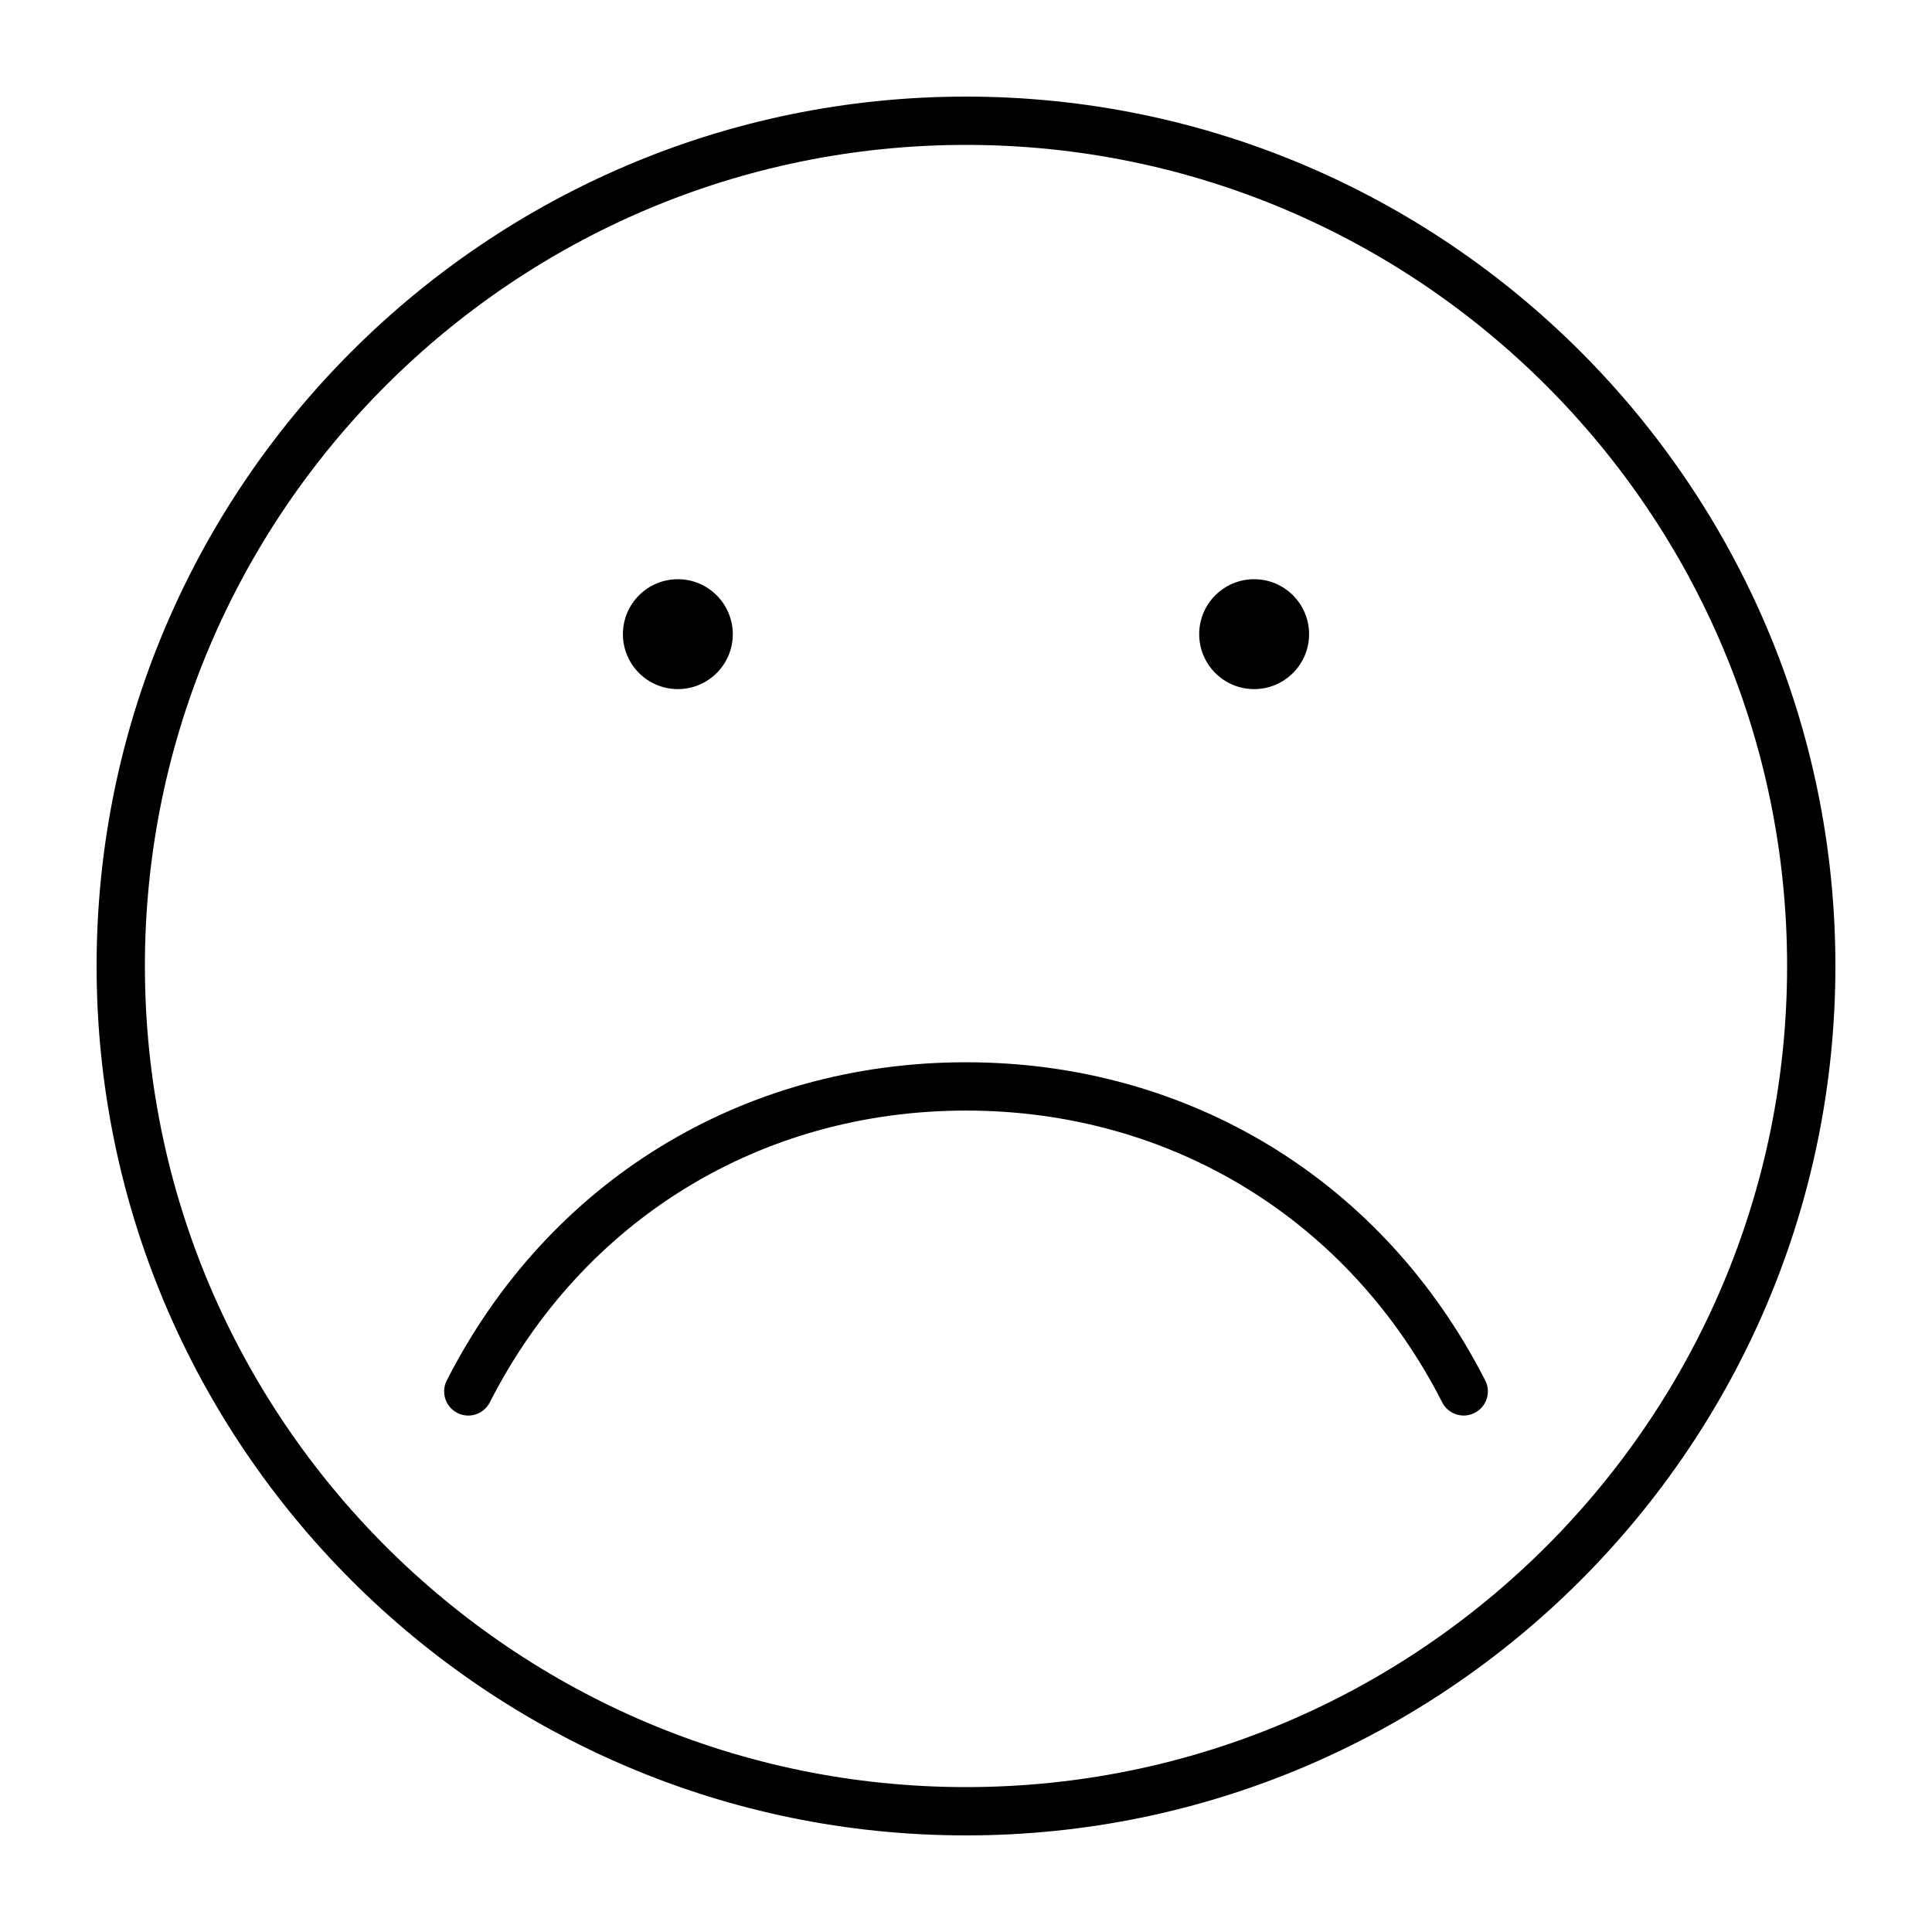
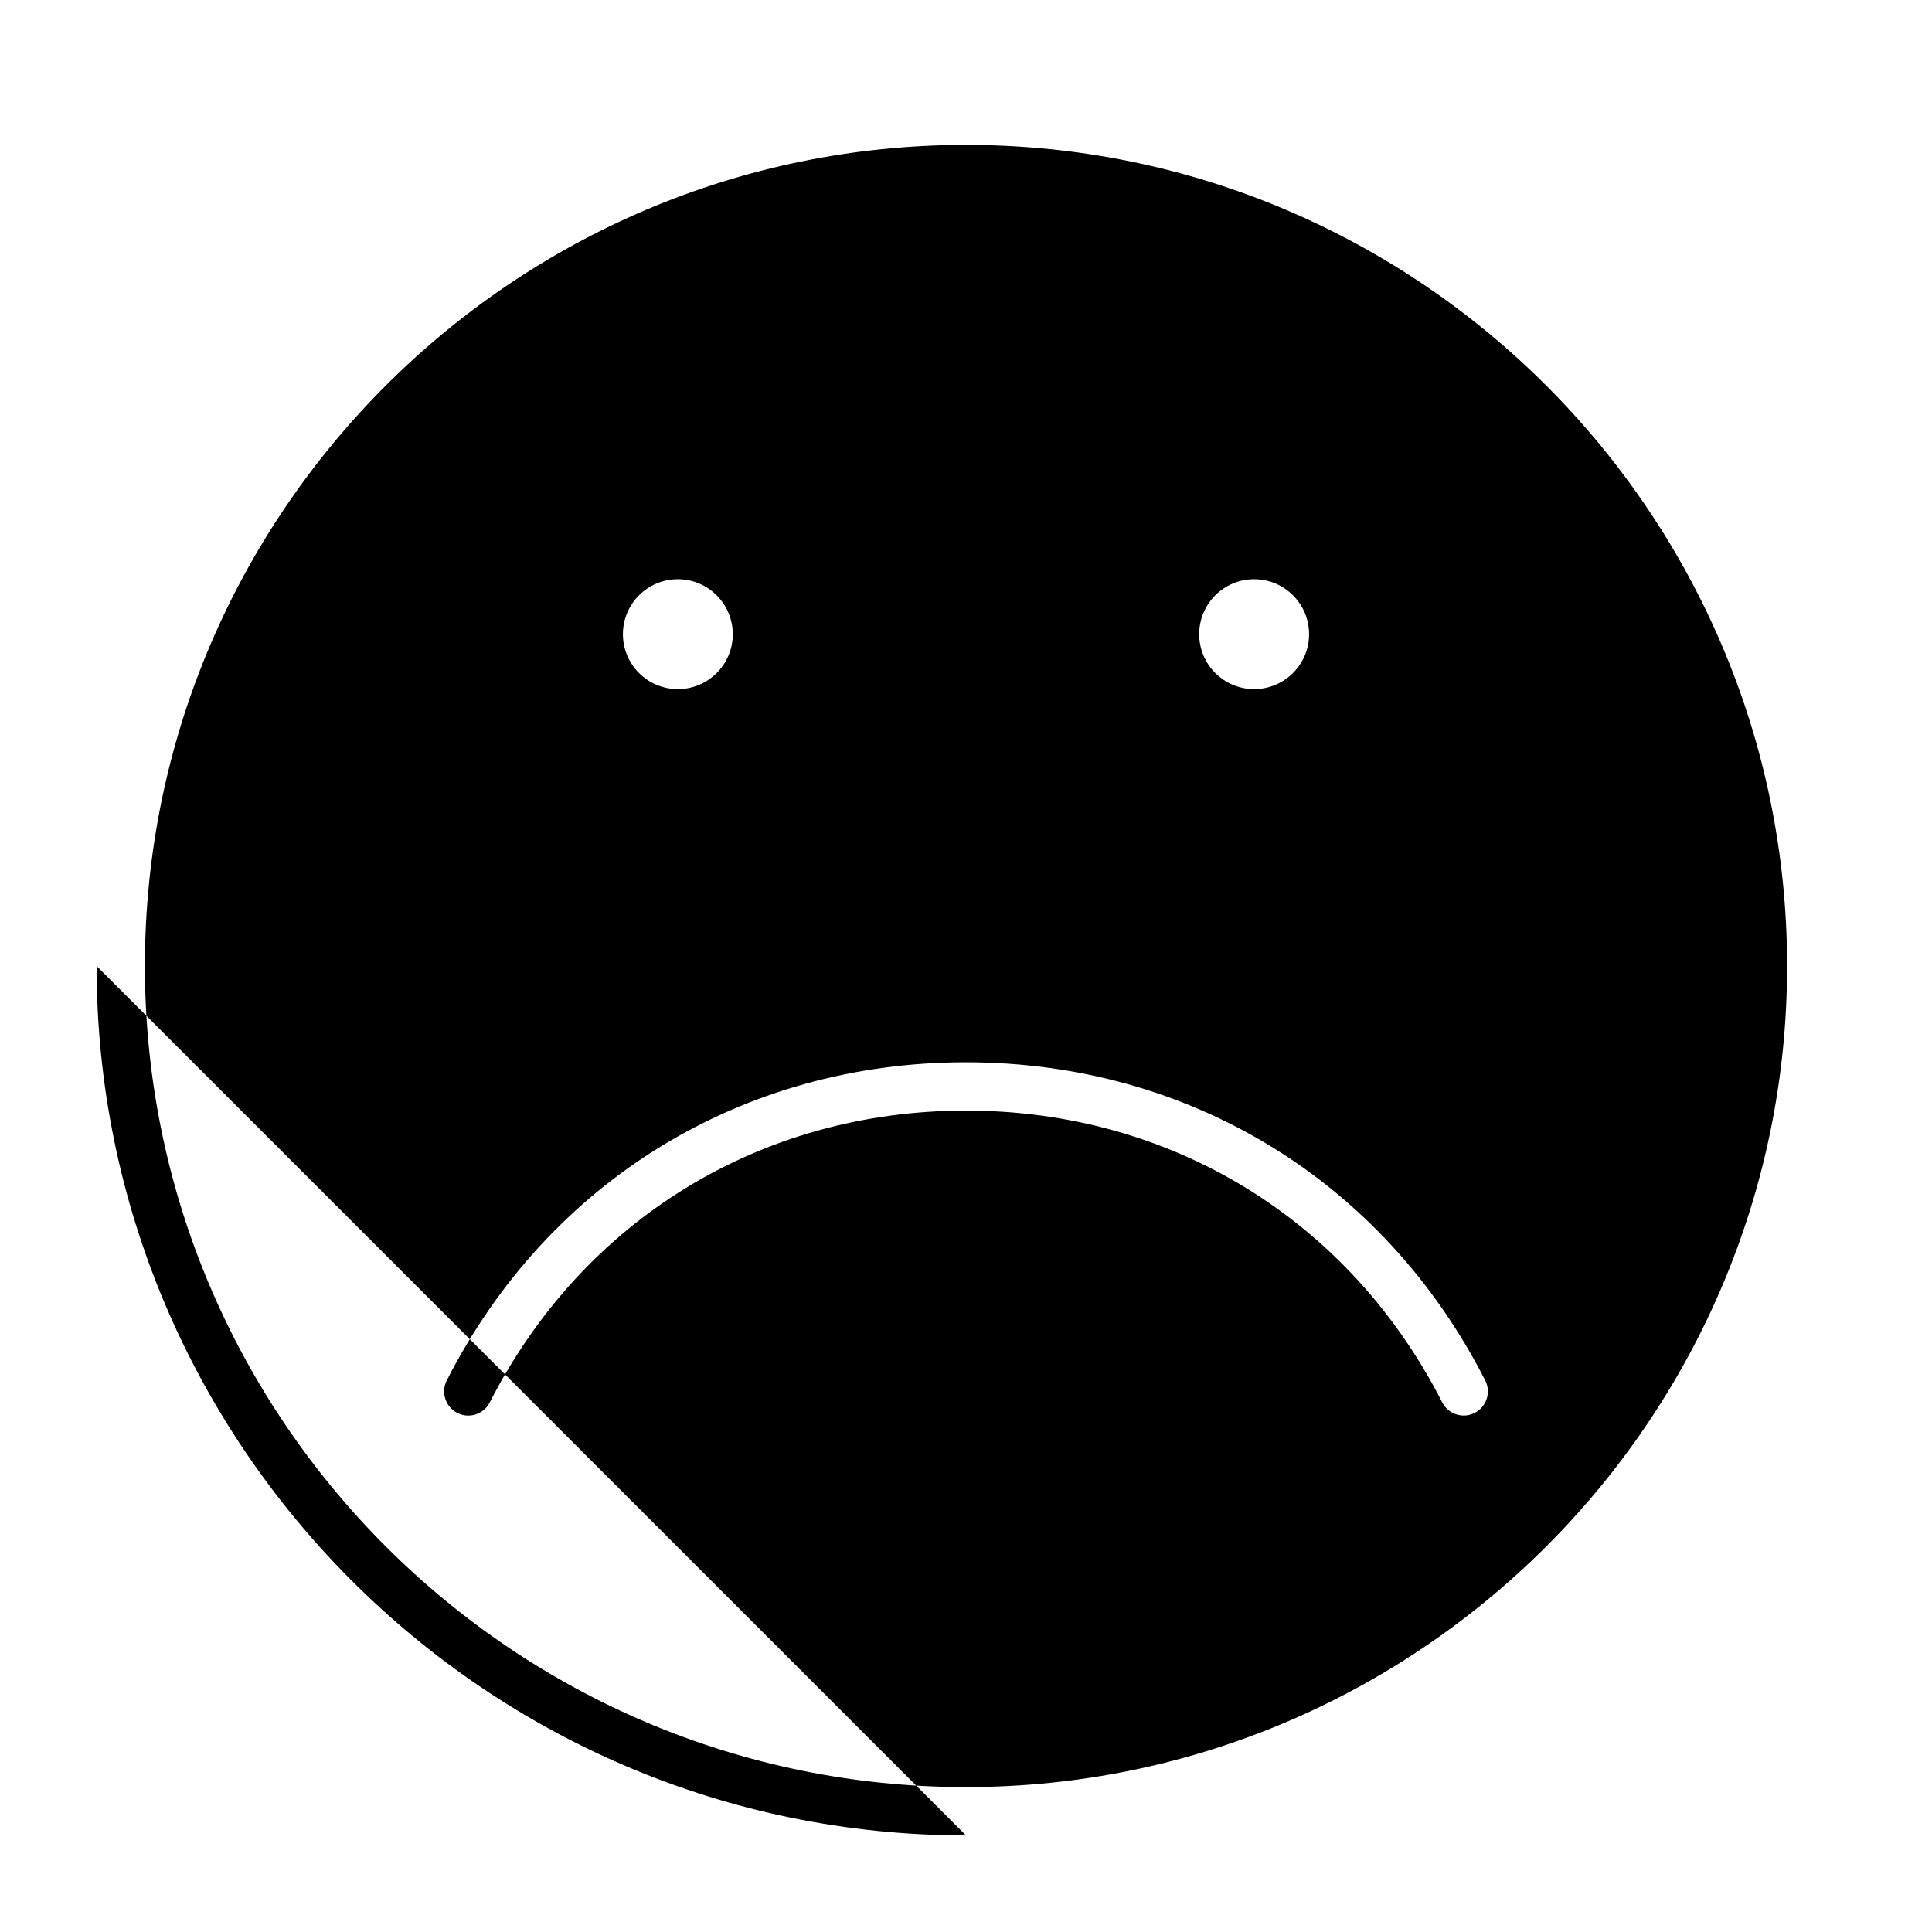
<svg xmlns="http://www.w3.org/2000/svg" viewBox="0 0 100 100" fill-rule="evenodd">
-   <path d="m50 95c-24.812 0-45-20.188-45-45s20.188-45 45-45 45 20.188 45 45-20.188 45-45 45zm0-87.5c-23.434 0-42.5 19.066-42.5 42.5s19.066 42.5 42.5 42.5c23.438 0 42.5-19.066 42.5-42.5s-19.066-42.5-42.5-42.5zm-14.914 22.48c-1.57 0-2.844 1.273-2.844 2.844 0 1.57 1.273 2.844 2.844 2.844 1.57 0 2.844-1.273 2.844-2.844-0.004-1.57-1.277-2.844-2.844-2.844zm29.828 0c-1.57 0-2.844 1.273-2.844 2.844 0 1.57 1.273 2.844 2.844 2.844 1.57 0 2.844-1.273 2.844-2.844 0-1.57-1.273-2.844-2.844-2.844zm11.414 43.152c0.613-0.312 0.863-1.066 0.547-1.68-5.254-10.312-15.301-16.469-26.875-16.469-11.574-0.004-21.621 6.156-26.875 16.469-0.312 0.613-0.07 1.367 0.547 1.68 0.613 0.316 1.367 0.07 1.68-0.547 4.82-9.457 14.035-15.102 24.648-15.102s19.828 5.648 24.648 15.102c0.219 0.434 0.66 0.684 1.113 0.684 0.191 0 0.387-0.047 0.566-0.137z" />
+   <path d="m50 95c-24.812 0-45-20.188-45-45zm0-87.5c-23.434 0-42.5 19.066-42.5 42.5s19.066 42.5 42.5 42.5c23.438 0 42.5-19.066 42.5-42.5s-19.066-42.5-42.5-42.5zm-14.914 22.48c-1.57 0-2.844 1.273-2.844 2.844 0 1.57 1.273 2.844 2.844 2.844 1.57 0 2.844-1.273 2.844-2.844-0.004-1.57-1.277-2.844-2.844-2.844zm29.828 0c-1.57 0-2.844 1.273-2.844 2.844 0 1.57 1.273 2.844 2.844 2.844 1.57 0 2.844-1.273 2.844-2.844 0-1.57-1.273-2.844-2.844-2.844zm11.414 43.152c0.613-0.312 0.863-1.066 0.547-1.68-5.254-10.312-15.301-16.469-26.875-16.469-11.574-0.004-21.621 6.156-26.875 16.469-0.312 0.613-0.07 1.367 0.547 1.68 0.613 0.316 1.367 0.07 1.68-0.547 4.82-9.457 14.035-15.102 24.648-15.102s19.828 5.648 24.648 15.102c0.219 0.434 0.66 0.684 1.113 0.684 0.191 0 0.387-0.047 0.566-0.137z" />
</svg>